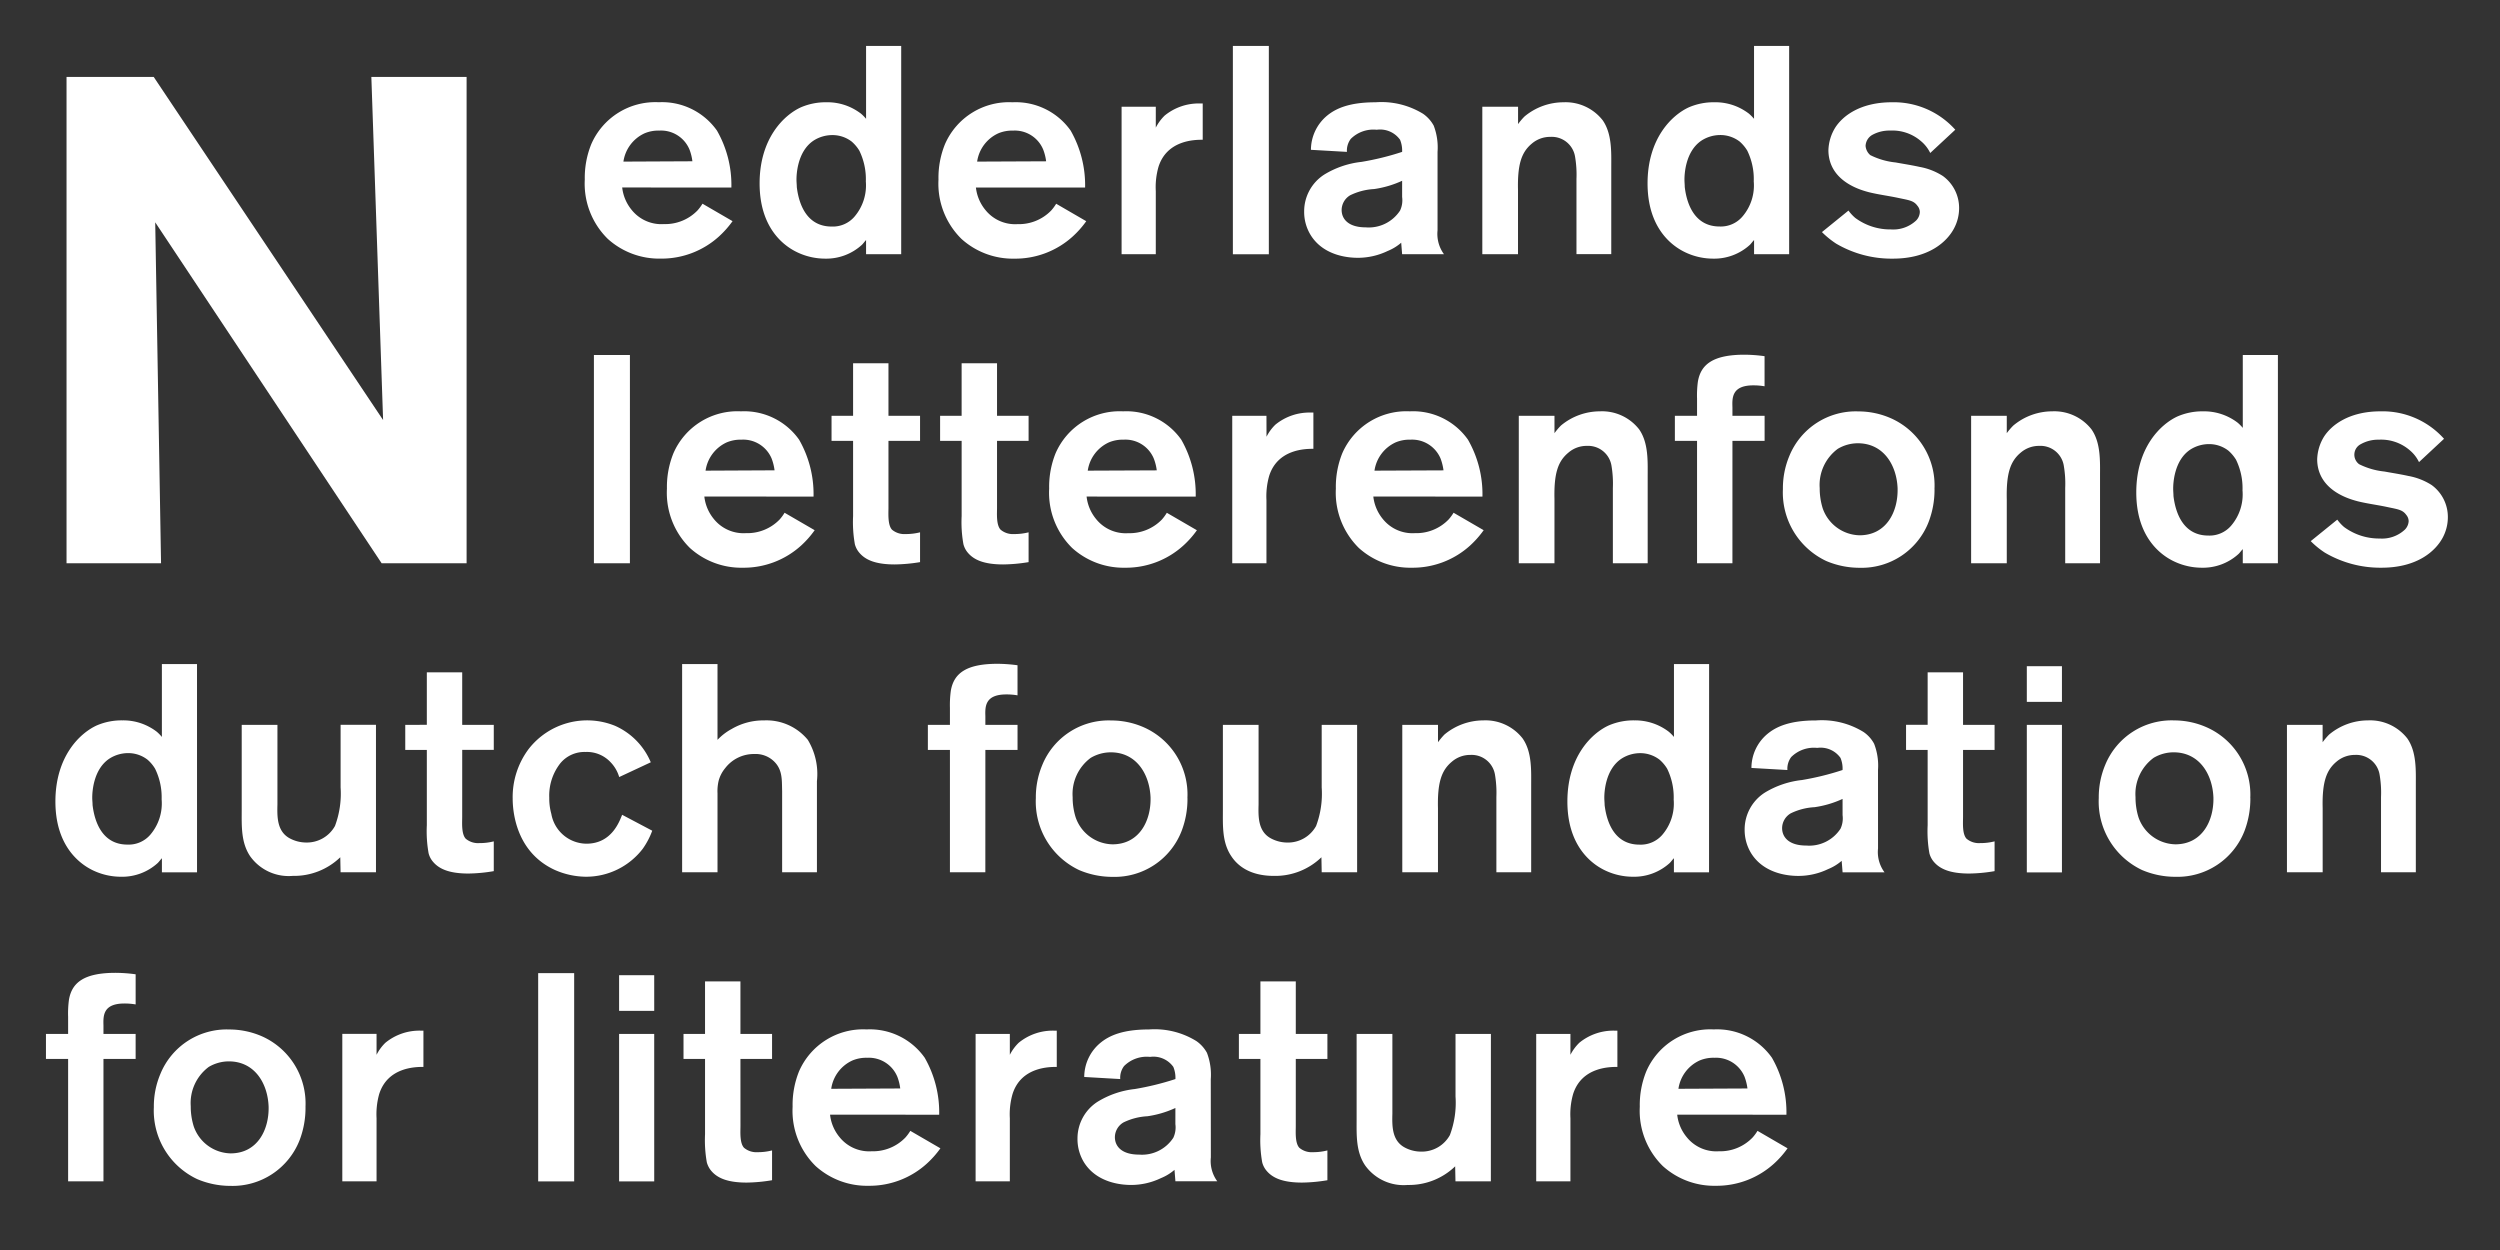
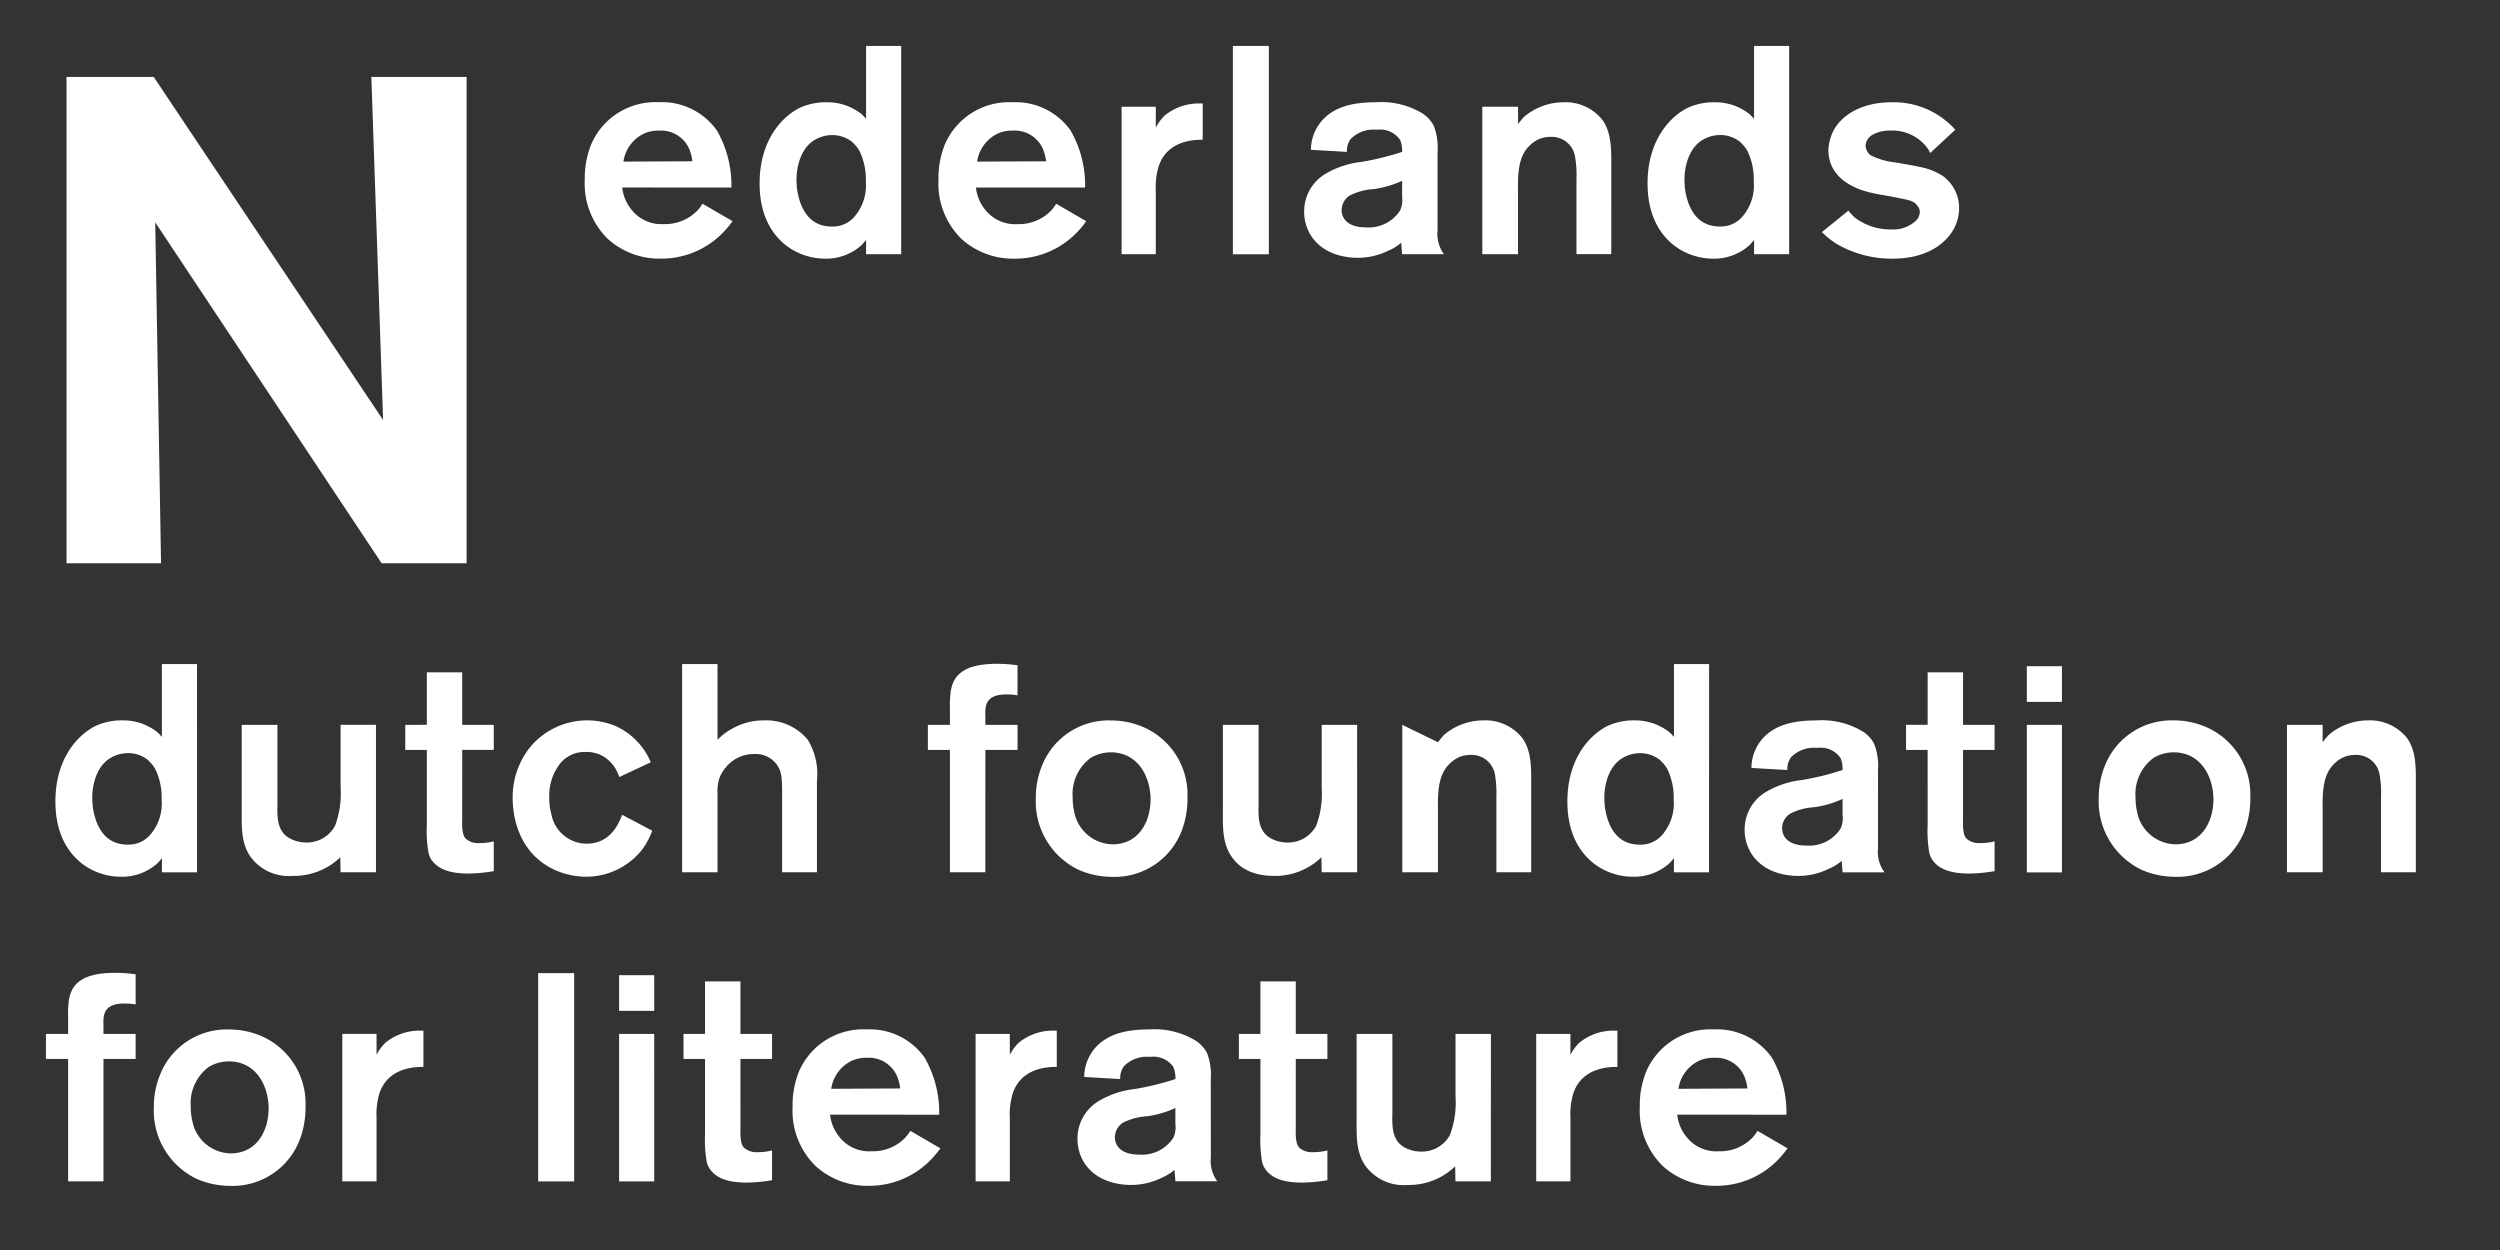
<svg xmlns="http://www.w3.org/2000/svg" width="272" height="136" viewBox="0 0 272 136">
  <rect x="0" y="0" width="272" height="136" fill="#333333" stroke="none" />
  <defs>
    <clipPath id="clip-path">
      <rect id="Rectangle_928" data-name="Rectangle 928" width="261.325" height="124.017" fill="none" />
    </clipPath>
    <clipPath id="clip-letterenfonds">
      <rect width="272" height="136" />
    </clipPath>
  </defs>
  <g id="letterenfonds" clip-path="url(#clip-letterenfonds)">
    <g id="Group_11218" data-name="Group 11218" transform="translate(5 5)">
      <g id="Group_11217" data-name="Group 11217" transform="translate(0 0)" clip-path="url(#clip-path)">
        <path id="Path_13437" data-name="Path 13437" d="M207.175,9.114a8.973,8.973,0,0,0-6.9-2.987c-3.472,0-5.364,1.511-6.162,2.761a4.943,4.943,0,0,0-.741,2.475c.033,3.466,3.724,4.365,4.429,4.555,1.029.253,2.088.385,3.145.609,1.191.257,1.7.288,2.116.869a1.07,1.07,0,0,1,.256.67,1.381,1.381,0,0,1-.41.934,3.643,3.643,0,0,1-2.732.962,6.389,6.389,0,0,1-3.883-1.253,4.584,4.584,0,0,1-.738-.8l-2.888,2.342a9.771,9.771,0,0,0,1.541,1.253,11.9,11.9,0,0,0,6.162,1.637c3.917,0,5.906-1.831,6.677-3.305a4.683,4.683,0,0,0,.545-2.186,4.3,4.3,0,0,0-1.766-3.5,6.953,6.953,0,0,0-2.535-.992c-.866-.193-1.732-.323-2.6-.482a7.941,7.941,0,0,1-2.763-.8,1.47,1.47,0,0,1-.512-1,1.45,1.45,0,0,1,.706-1.186,3.845,3.845,0,0,1,1.962-.484,4.75,4.75,0,0,1,3.366,1.157,3.845,3.845,0,0,1,1,1.283ZM185.246,14.7a5.189,5.189,0,0,1-1.222,3.853,3.091,3.091,0,0,1-2.5,1.089c-2.532,0-3.529-2.15-3.782-4.3,0-.259-.032-.513-.032-.808,0-.477.063-3.08,1.894-4.265a3.776,3.776,0,0,1,1.958-.577,3.457,3.457,0,0,1,2.151.706,4.21,4.21,0,0,1,.832.994,7.067,7.067,0,0,1,.705,3.306M189.1,0H185.28V7.928a4.749,4.749,0,0,0-.577-.581,6.627,6.627,0,0,0-.8-.512,5.951,5.951,0,0,0-2.924-.708,6.8,6.8,0,0,0-2.792.55c-1.827.833-4.492,3.366-4.492,8.279,0,4.624,2.407,6.706,4.142,7.514a7.066,7.066,0,0,0,2.984.67,5.757,5.757,0,0,0,4.013-1.507c.161-.161.289-.356.45-.516v1.538H189.1ZM155.717,6.613V22.656H159.6V15.7c-.064-2.761.347-4.111,1.5-5.072a3.051,3.051,0,0,1,2.023-.736A2.567,2.567,0,0,1,165.8,12a11.718,11.718,0,0,1,.161,2.471v8.18h3.786V13.223c0-1.639.095-3.658-.932-5.135a5.12,5.12,0,0,0-4.266-1.96,6.627,6.627,0,0,0-4.238,1.543,6.742,6.742,0,0,0-.705.833V6.613Zm-8.725,9.819a2.621,2.621,0,0,1-.224,1.478,4.074,4.074,0,0,1-3.725,1.827c-1.924,0-2.632-.929-2.632-1.894a1.884,1.884,0,0,1,.933-1.6,6.756,6.756,0,0,1,2.6-.674,11.02,11.02,0,0,0,3.049-.9Zm3.854-4.91a6.64,6.64,0,0,0-.418-2.856A3.776,3.776,0,0,0,149.27,7.38,8.669,8.669,0,0,0,144.1,6.128c-2.792,0-4.3.642-5.3,1.478A4.859,4.859,0,0,0,137.07,11.3l3.917.225a2.117,2.117,0,0,1,.418-1.414,3.492,3.492,0,0,1,2.827-.994,2.663,2.663,0,0,1,2.536,1.09,3.126,3.126,0,0,1,.224,1.318,29.518,29.518,0,0,1-4.429,1.089,9.813,9.813,0,0,0-4.046,1.382,4.751,4.751,0,0,0-2.183,4.013,4.8,4.8,0,0,0,.708,2.568c1.475,2.374,4.363,2.472,5.135,2.472a7.5,7.5,0,0,0,3.24-.741,5.273,5.273,0,0,0,1.475-.9l.1,1.25h4.554a3.743,3.743,0,0,1-.7-2.6ZM132.491,0h-3.913V22.661h3.913Zm-12.3,6.613H116.47V22.656h3.721V15.79a8.036,8.036,0,0,1,.291-2.629c.93-2.956,4.014-2.956,4.815-2.956V6.257h-.324a5.846,5.846,0,0,0-3.817,1.318,4.986,4.986,0,0,0-.965,1.314Zm-19.437,5.97a4.008,4.008,0,0,1,2.31-3.081,3.885,3.885,0,0,1,1.6-.292,3.346,3.346,0,0,1,3.273,2.054,5.369,5.369,0,0,1,.323,1.285ZM112.5,15.406a11.963,11.963,0,0,0-1.573-6.2A7.318,7.318,0,0,0,104.6,6.128a7.593,7.593,0,0,0-7.346,4.559,9.708,9.708,0,0,0-.706,3.849,8.422,8.422,0,0,0,2.5,6.456,8.333,8.333,0,0,0,5.743,2.15,9.307,9.307,0,0,0,6.357-2.409,10.291,10.291,0,0,0,1.477-1.666l-3.273-1.9a4.767,4.767,0,0,1-.545.74,4.892,4.892,0,0,1-3.658,1.479,4.141,4.141,0,0,1-3.5-1.546,4.632,4.632,0,0,1-1.028-2.437Zm-23.858-.7a5.246,5.246,0,0,1-1.223,3.853,3.1,3.1,0,0,1-2.5,1.089c-2.537,0-3.53-2.15-3.786-4.3,0-.259-.035-.513-.035-.808,0-.477.064-3.08,1.894-4.265a3.784,3.784,0,0,1,1.956-.577A3.428,3.428,0,0,1,87.1,10.4a4.142,4.142,0,0,1,.838.994,7.1,7.1,0,0,1,.708,3.306M92.492,0H88.67V7.928a4.281,4.281,0,0,0-.577-.581,6.548,6.548,0,0,0-.8-.512,5.949,5.949,0,0,0-2.923-.708,6.8,6.8,0,0,0-2.792.55c-1.832.833-4.492,3.366-4.492,8.279,0,4.624,2.4,6.706,4.139,7.514a7.056,7.056,0,0,0,2.985.67,5.747,5.747,0,0,0,4.011-1.507c.163-.161.292-.356.448-.516v1.538h3.822ZM62.269,12.583A4.019,4.019,0,0,1,64.581,9.5a3.879,3.879,0,0,1,1.6-.292,3.352,3.352,0,0,1,3.273,2.054,5.24,5.24,0,0,1,.319,1.285Zm11.746,2.823a11.9,11.9,0,0,0-1.57-6.2,7.32,7.32,0,0,0-6.324-3.083,7.594,7.594,0,0,0-7.348,4.559,9.756,9.756,0,0,0-.708,3.849,8.418,8.418,0,0,0,2.5,6.456,8.334,8.334,0,0,0,5.744,2.15,9.3,9.3,0,0,0,6.356-2.409,10.525,10.525,0,0,0,1.478-1.666l-3.273-1.9a4.667,4.667,0,0,1-.546.74,4.891,4.891,0,0,1-3.66,1.479,4.134,4.134,0,0,1-3.5-1.546,4.643,4.643,0,0,1-1.028-2.437ZM34.844,3.373,36.122,40.7,11.167,3.373H1.68V56.281H11.963l-.634-37.093L35.961,56.281h9.246V3.373Z" transform="translate(0.559 0)" fill="#fff" />
-         <path id="Path_13438" data-name="Path 13438" d="M246.028,34.355a8.969,8.969,0,0,0-6.9-2.988c-3.468,0-5.357,1.513-6.162,2.761a4.984,4.984,0,0,0-.74,2.476c.031,3.465,3.726,4.363,4.433,4.555,1.028.252,2.084.384,3.145.609,1.185.257,1.7.288,2.115.869a1.091,1.091,0,0,1,.26.672,1.408,1.408,0,0,1-.418.934,3.638,3.638,0,0,1-2.728.961,6.4,6.4,0,0,1-3.886-1.254,4.636,4.636,0,0,1-.734-.8l-2.888,2.34a9.365,9.365,0,0,0,1.539,1.254,11.9,11.9,0,0,0,6.161,1.637c3.915,0,5.906-1.832,6.678-3.305a4.72,4.72,0,0,0,.541-2.186,4.294,4.294,0,0,0-1.76-3.5,6.977,6.977,0,0,0-2.539-.992c-.865-.193-1.731-.321-2.595-.481a7.951,7.951,0,0,1-2.763-.8,1.289,1.289,0,0,1,.192-2.183,3.859,3.859,0,0,1,1.956-.482,4.76,4.76,0,0,1,3.369,1.155,3.811,3.811,0,0,1,1,1.286ZM224.1,39.94a5.229,5.229,0,0,1-1.223,3.853,3.087,3.087,0,0,1-2.5,1.089c-2.535,0-3.529-2.148-3.786-4.3,0-.257-.032-.513-.032-.806,0-.477.064-3.081,1.894-4.266a3.782,3.782,0,0,1,1.963-.577,3.423,3.423,0,0,1,2.144.708,4.256,4.256,0,0,1,.837.993,7.085,7.085,0,0,1,.706,3.306m3.85-14.7h-3.821v7.929a4.2,4.2,0,0,0-.577-.581,6.023,6.023,0,0,0-3.724-1.221,6.828,6.828,0,0,0-2.793.55c-1.826.833-4.494,3.366-4.494,8.279,0,4.623,2.412,6.706,4.143,7.514a7.049,7.049,0,0,0,2.985.672,5.743,5.743,0,0,0,4.011-1.509c.161-.161.288-.354.448-.514v1.537h3.821Zm-33.378,6.613V47.895h3.879V40.934c-.06-2.761.36-4.11,1.513-5.07a3.043,3.043,0,0,1,2.02-.738,2.568,2.568,0,0,1,2.664,2.118,11.463,11.463,0,0,1,.16,2.469v8.181H208.6V38.462c0-1.638.1-3.658-.929-5.135a5.133,5.133,0,0,0-4.273-1.96,6.627,6.627,0,0,0-4.234,1.543,7.363,7.363,0,0,0-.71.834V31.852Zm-8,7.9c.064,2.532-1.219,5.1-4.139,5.1a4.349,4.349,0,0,1-4.015-2.952,7.344,7.344,0,0,1-.321-2.183,4.884,4.884,0,0,1,1.964-4.269,4.276,4.276,0,0,1,2.178-.608c2.827,0,4.239,2.407,4.334,4.911m4.013.064a7.993,7.993,0,0,0-4.751-7.7,8.767,8.767,0,0,0-3.529-.741,7.8,7.8,0,0,0-7.512,4.851,9.082,9.082,0,0,0-.7,3.594,8.234,8.234,0,0,0,4.715,7.831,9.245,9.245,0,0,0,3.629.738,7.816,7.816,0,0,0,7.508-4.978,9.785,9.785,0,0,0,.644-3.592M168.606,34.58h3.5V31.852h-3.5v-.932c-.035-1.028-.065-2.379,2.276-2.379a7.173,7.173,0,0,1,1.219.1V25.367a16.429,16.429,0,0,0-2.183-.161c-3.432,0-4.751,1.059-5.07,2.923a11.267,11.267,0,0,0-.092,1.863v1.86h-2.413V34.58h2.413V47.895h3.849Zm-23.245-2.728V47.895h3.882V40.934c-.063-2.761.351-4.11,1.513-5.07a3.029,3.029,0,0,1,2.015-.738,2.575,2.575,0,0,1,2.669,2.118,11.872,11.872,0,0,1,.157,2.469v8.181h3.788V38.462c0-1.638.1-3.658-.93-5.135a5.118,5.118,0,0,0-4.267-1.96,6.629,6.629,0,0,0-4.238,1.543,6.8,6.8,0,0,0-.706.834V31.852Zm-15.7,5.97a4.007,4.007,0,0,1,2.311-3.081,3.9,3.9,0,0,1,1.6-.291,3.357,3.357,0,0,1,3.278,2.054,5.642,5.642,0,0,1,.32,1.285Zm11.746,2.823a11.9,11.9,0,0,0-1.575-6.194,7.3,7.3,0,0,0-6.32-3.084,7.606,7.606,0,0,0-7.354,4.559,9.78,9.78,0,0,0-.7,3.85,8.448,8.448,0,0,0,2.5,6.456,8.354,8.354,0,0,0,5.751,2.15,9.3,9.3,0,0,0,6.353-2.411A10.534,10.534,0,0,0,141.54,44.3l-3.274-1.9a5.045,5.045,0,0,1-.548.741,4.885,4.885,0,0,1-3.656,1.479,4.133,4.133,0,0,1-3.5-1.546,4.639,4.639,0,0,1-1.028-2.439Zm-23.5-8.793h-3.722V47.895h3.722V41.03A8.15,8.15,0,0,1,118.2,38.4c.932-2.955,4.011-2.955,4.814-2.955V31.5h-.321a5.839,5.839,0,0,0-3.815,1.318,4.917,4.917,0,0,0-.964,1.314Zm-19.443,5.97a4.017,4.017,0,0,1,2.311-3.081,3.921,3.921,0,0,1,1.6-.291,3.343,3.343,0,0,1,3.274,2.054,5.406,5.406,0,0,1,.323,1.285Zm11.746,2.823a11.953,11.953,0,0,0-1.57-6.194,7.313,7.313,0,0,0-6.326-3.084,7.6,7.6,0,0,0-7.348,4.559,9.78,9.78,0,0,0-.7,3.85,8.421,8.421,0,0,0,2.5,6.456,8.33,8.33,0,0,0,5.744,2.15,9.294,9.294,0,0,0,6.353-2.411,10.168,10.168,0,0,0,1.477-1.666l-3.272-1.9a5,5,0,0,1-.544.741,4.9,4.9,0,0,1-3.658,1.479,4.134,4.134,0,0,1-3.5-1.546,4.639,4.639,0,0,1-1.027-2.439ZM88.594,34.58h3.434V31.852H88.594V26.138H84.742v5.715H82.4V34.58h2.343v8.187a13.556,13.556,0,0,0,.193,3.047,2.316,2.316,0,0,0,.48.932c.642.766,1.735,1.279,3.851,1.279a17.928,17.928,0,0,0,2.761-.252V44.53a6.214,6.214,0,0,1-1.571.189,2.073,2.073,0,0,1-1.475-.476c-.485-.518-.388-1.735-.388-2.379Zm-11.812,0h3.437V31.852H76.782V26.138H72.933v5.715H70.589V34.58h2.344v8.187a13.768,13.768,0,0,0,.191,3.047,2.341,2.341,0,0,0,.484.932c.641.766,1.732,1.279,3.851,1.279a17.924,17.924,0,0,0,2.76-.252V44.53a6.243,6.243,0,0,1-1.574.189,2.084,2.084,0,0,1-1.479-.476c-.476-.518-.384-1.735-.384-2.379Zm-19.9,3.242a4.016,4.016,0,0,1,2.312-3.081,3.907,3.907,0,0,1,1.6-.291A3.351,3.351,0,0,1,64.068,36.5a5.43,5.43,0,0,1,.32,1.285Zm11.748,2.823a11.911,11.911,0,0,0-1.571-6.194,7.318,7.318,0,0,0-6.325-3.084,7.594,7.594,0,0,0-7.347,4.559,9.758,9.758,0,0,0-.708,3.85,8.42,8.42,0,0,0,2.5,6.456,8.331,8.331,0,0,0,5.743,2.15,9.293,9.293,0,0,0,6.356-2.411A10.328,10.328,0,0,0,68.753,44.3l-3.274-1.9a4.638,4.638,0,0,1-.544.741,4.89,4.89,0,0,1-3.658,1.479,4.141,4.141,0,0,1-3.5-1.546,4.639,4.639,0,0,1-1.028-2.439ZM48.652,25.239H44.735V47.9h3.917Z" transform="translate(14.883 8.386)" fill="#fff" />
-         <path id="Path_13439" data-name="Path 13439" d="M243.563,57.082V73.126h3.886V66.165c-.064-2.761.353-4.11,1.5-5.07a3.052,3.052,0,0,1,2.026-.74,2.568,2.568,0,0,1,2.664,2.122,11.454,11.454,0,0,1,.159,2.467v8.181h3.787V63.693c0-1.638.1-3.657-.928-5.133a5.141,5.141,0,0,0-4.273-1.962,6.621,6.621,0,0,0-4.231,1.541,7.3,7.3,0,0,0-.709.836V57.082Zm-8,7.9c.061,2.532-1.222,5.1-4.143,5.1a4.345,4.345,0,0,1-4.013-2.949,7.322,7.322,0,0,1-.32-2.184,4.887,4.887,0,0,1,1.963-4.271,4.269,4.269,0,0,1,2.178-.606c2.823,0,4.238,2.411,4.335,4.912m4.011.063a8,8,0,0,0-4.752-7.7A8.771,8.771,0,0,0,231.3,56.6a7.8,7.8,0,0,0-7.512,4.848,9.126,9.126,0,0,0-.7,3.6,8.232,8.232,0,0,0,4.715,7.832,9.221,9.221,0,0,0,3.625.736,7.821,7.821,0,0,0,7.512-4.976,9.889,9.889,0,0,0,.642-3.592m-20.5-7.96h-3.821v16.05h3.821Zm0-6.388h-3.821V54.58h3.821ZM208.322,59.81h3.432V57.082h-3.432V51.369h-3.851v5.713h-2.35V59.81h2.35V68a13.82,13.82,0,0,0,.189,3.048,2.325,2.325,0,0,0,.477.93c.646.765,1.735,1.283,3.855,1.283A17.507,17.507,0,0,0,211.754,73v-3.24a6.175,6.175,0,0,1-1.574.189,2.073,2.073,0,0,1-1.477-.478c-.481-.516-.381-1.731-.381-2.376Zm-13.107,7.1a2.647,2.647,0,0,1-.225,1.475,4.064,4.064,0,0,1-3.72,1.831c-1.928,0-2.633-.933-2.633-1.9a1.88,1.88,0,0,1,.93-1.6,6.686,6.686,0,0,1,2.6-.674,10.938,10.938,0,0,0,3.047-.9Zm3.855-4.912a6.583,6.583,0,0,0-.422-2.855,3.629,3.629,0,0,0-1.153-1.283,8.637,8.637,0,0,0-5.167-1.257c-2.795,0-4.3.642-5.3,1.478a4.829,4.829,0,0,0-1.729,3.692l3.914.225a2.106,2.106,0,0,1,.416-1.413,3.492,3.492,0,0,1,2.827-.994,2.654,2.654,0,0,1,2.532,1.087,3.036,3.036,0,0,1,.225,1.319,29.685,29.685,0,0,1-4.426,1.091,9.808,9.808,0,0,0-4.047,1.379,4.753,4.753,0,0,0-2.18,4.014,4.854,4.854,0,0,0,.706,2.568c1.474,2.372,4.363,2.471,5.136,2.471a7.447,7.447,0,0,0,3.24-.742,5.274,5.274,0,0,0,1.475-.9l.1,1.25h4.562a3.7,3.7,0,0,1-.706-2.595Zm-22.233,3.178a5.232,5.232,0,0,1-1.219,3.853,3.1,3.1,0,0,1-2.505,1.087c-2.539,0-3.526-2.147-3.786-4.3,0-.261-.035-.516-.035-.808,0-.478.064-3.079,1.9-4.266a3.78,3.78,0,0,1,1.956-.578,3.435,3.435,0,0,1,2.154.709,4.076,4.076,0,0,1,.833.994,7.1,7.1,0,0,1,.706,3.305m3.853-14.7H176.87V58.4a4.384,4.384,0,0,0-.58-.58,6.024,6.024,0,0,0-3.724-1.223,6.807,6.807,0,0,0-2.791.549c-1.832.836-4.5,3.368-4.5,8.283,0,4.619,2.407,6.7,4.142,7.511a7.055,7.055,0,0,0,2.988.669,5.755,5.755,0,0,0,4.01-1.5c.164-.164.288-.356.45-.514v1.535h3.821Zm-33.382,6.611V73.126h3.882V66.165c-.064-2.761.357-4.11,1.511-5.07a3.035,3.035,0,0,1,2.022-.74,2.573,2.573,0,0,1,2.665,2.122,11.936,11.936,0,0,1,.157,2.467v8.181h3.786V63.693c0-1.638.1-3.657-.932-5.133a5.122,5.122,0,0,0-4.267-1.962,6.652,6.652,0,0,0-4.239,1.541,8.186,8.186,0,0,0-.7.836V57.082Zm-4.915,0h-3.854v6.806a10.012,10.012,0,0,1-.61,4.2,3.491,3.491,0,0,1-3.11,1.8,3.8,3.8,0,0,1-1.862-.484c-1.349-.773-1.319-2.34-1.285-3.66V57.082h-3.883v9.248c0,1.728-.1,3.561.932,5.068.64.964,1.955,2.119,4.62,2.119a7.229,7.229,0,0,0,5.168-2.026l.031,1.635h3.854Zm-22.474,7.9c.065,2.532-1.219,5.1-4.142,5.1a4.333,4.333,0,0,1-4.01-2.949,7.159,7.159,0,0,1-.324-2.184,4.889,4.889,0,0,1,1.96-4.271,4.3,4.3,0,0,1,2.182-.606c2.823,0,4.234,2.411,4.334,4.912m4.011.063a7.991,7.991,0,0,0-4.751-7.7,8.755,8.755,0,0,0-3.533-.741,7.794,7.794,0,0,0-7.508,4.848,9.084,9.084,0,0,0-.7,3.6,8.237,8.237,0,0,0,4.718,7.832,9.231,9.231,0,0,0,3.626.736,7.815,7.815,0,0,0,7.51-4.976,9.724,9.724,0,0,0,.644-3.592M101.951,59.81h3.5V57.082h-3.5v-.929c-.032-1.029-.065-2.379,2.28-2.379a6.882,6.882,0,0,1,1.218.1V50.6a16.949,16.949,0,0,0-2.18-.159c-3.437,0-4.752,1.061-5.074,2.923a11.477,11.477,0,0,0-.1,1.863v1.859h-2.4V59.81h2.4V73.126h3.853ZM72.808,50.47h-3.85V73.126h3.85v-8.6a4.91,4.91,0,0,1,.129-1.382,3.632,3.632,0,0,1,.706-1.349,3.929,3.929,0,0,1,3.178-1.538,2.867,2.867,0,0,1,1.992.672c1.091.934.99,2.09,1.026,3.37v8.824h3.786V63.212a7.177,7.177,0,0,0-.994-4.5A5.826,5.826,0,0,0,77.88,56.6a6.81,6.81,0,0,0-3.533.934,6.034,6.034,0,0,0-1.539,1.182Zm-10.376,16.4c-.289.7-1.125,3.144-3.886,3.144a3.916,3.916,0,0,1-3.818-3.241,6.219,6.219,0,0,1-.225-1.767,5.689,5.689,0,0,1,1.187-3.72,3.4,3.4,0,0,1,2.76-1.251,3.514,3.514,0,0,1,2.7,1.09,3.9,3.9,0,0,1,.962,1.638l3.436-1.606a7.516,7.516,0,0,0-3.917-3.981,8.065,8.065,0,0,0-9.371,2.537A8.723,8.723,0,0,0,50.522,65.1c0,1.353.321,5.815,4.59,7.772a8.527,8.527,0,0,0,3.338.736,7.767,7.767,0,0,0,6.229-3.048,8.336,8.336,0,0,0,1.027-1.96Zm-17.4-7.062h3.434V57.082H45.031V51.369H41.182v5.713H38.835V59.81h2.347V68a13.63,13.63,0,0,0,.191,3.048,2.27,2.27,0,0,0,.48.93c.642.765,1.732,1.283,3.853,1.283A17.5,17.5,0,0,0,48.465,73v-3.24a6.175,6.175,0,0,1-1.574.189,2.078,2.078,0,0,1-1.477-.478c-.481-.516-.384-1.731-.384-2.376Zm-9.383-2.728H31.8v6.806a10.034,10.034,0,0,1-.612,4.2,3.493,3.493,0,0,1-3.112,1.8,3.812,3.812,0,0,1-1.862-.484c-1.347-.773-1.317-2.34-1.286-3.66V57.082H21.041v9.248c0,1.728-.095,3.561.932,5.068A5.145,5.145,0,0,0,26.6,73.516a7.227,7.227,0,0,0,5.165-2.026l.033,1.635h3.851ZM12.328,65.171a5.25,5.25,0,0,1-1.221,3.853A3.1,3.1,0,0,1,8.6,70.111c-2.533,0-3.53-2.147-3.785-4.3,0-.261-.036-.516-.036-.808,0-.478.064-3.079,1.9-4.266a3.776,3.776,0,0,1,1.96-.578,3.421,3.421,0,0,1,2.147.709,3.989,3.989,0,0,1,.833.994,7.038,7.038,0,0,1,.71,3.305m3.849-14.7H12.356V58.4a4.453,4.453,0,0,0-.573-.58,5.72,5.72,0,0,0-.8-.513,5.928,5.928,0,0,0-2.921-.71,6.813,6.813,0,0,0-2.791.549c-1.832.836-4.5,3.368-4.5,8.283,0,4.619,2.411,6.7,4.138,7.511A7.077,7.077,0,0,0,7.9,73.61a5.749,5.749,0,0,0,4.01-1.5c.163-.164.292-.356.449-.514v1.535h3.821Z" transform="translate(0.257 16.78)" fill="#fff" />
+         <path id="Path_13439" data-name="Path 13439" d="M243.563,57.082V73.126h3.886V66.165c-.064-2.761.353-4.11,1.5-5.07a3.052,3.052,0,0,1,2.026-.74,2.568,2.568,0,0,1,2.664,2.122,11.454,11.454,0,0,1,.159,2.467v8.181h3.787V63.693c0-1.638.1-3.657-.928-5.133a5.141,5.141,0,0,0-4.273-1.962,6.621,6.621,0,0,0-4.231,1.541,7.3,7.3,0,0,0-.709.836V57.082Zm-8,7.9c.061,2.532-1.222,5.1-4.143,5.1a4.345,4.345,0,0,1-4.013-2.949,7.322,7.322,0,0,1-.32-2.184,4.887,4.887,0,0,1,1.963-4.271,4.269,4.269,0,0,1,2.178-.606c2.823,0,4.238,2.411,4.335,4.912m4.011.063a8,8,0,0,0-4.752-7.7A8.771,8.771,0,0,0,231.3,56.6a7.8,7.8,0,0,0-7.512,4.848,9.126,9.126,0,0,0-.7,3.6,8.232,8.232,0,0,0,4.715,7.832,9.221,9.221,0,0,0,3.625.736,7.821,7.821,0,0,0,7.512-4.976,9.889,9.889,0,0,0,.642-3.592m-20.5-7.96h-3.821v16.05h3.821Zm0-6.388h-3.821V54.58h3.821ZM208.322,59.81h3.432V57.082h-3.432V51.369h-3.851v5.713h-2.35V59.81h2.35V68a13.82,13.82,0,0,0,.189,3.048,2.325,2.325,0,0,0,.477.93c.646.765,1.735,1.283,3.855,1.283A17.507,17.507,0,0,0,211.754,73v-3.24a6.175,6.175,0,0,1-1.574.189,2.073,2.073,0,0,1-1.477-.478c-.481-.516-.381-1.731-.381-2.376Zm-13.107,7.1a2.647,2.647,0,0,1-.225,1.475,4.064,4.064,0,0,1-3.72,1.831c-1.928,0-2.633-.933-2.633-1.9a1.88,1.88,0,0,1,.93-1.6,6.686,6.686,0,0,1,2.6-.674,10.938,10.938,0,0,0,3.047-.9Zm3.855-4.912a6.583,6.583,0,0,0-.422-2.855,3.629,3.629,0,0,0-1.153-1.283,8.637,8.637,0,0,0-5.167-1.257c-2.795,0-4.3.642-5.3,1.478a4.829,4.829,0,0,0-1.729,3.692l3.914.225a2.106,2.106,0,0,1,.416-1.413,3.492,3.492,0,0,1,2.827-.994,2.654,2.654,0,0,1,2.532,1.087,3.036,3.036,0,0,1,.225,1.319,29.685,29.685,0,0,1-4.426,1.091,9.808,9.808,0,0,0-4.047,1.379,4.753,4.753,0,0,0-2.18,4.014,4.854,4.854,0,0,0,.706,2.568c1.474,2.372,4.363,2.471,5.136,2.471a7.447,7.447,0,0,0,3.24-.742,5.274,5.274,0,0,0,1.475-.9l.1,1.25h4.562a3.7,3.7,0,0,1-.706-2.595Zm-22.233,3.178a5.232,5.232,0,0,1-1.219,3.853,3.1,3.1,0,0,1-2.505,1.087c-2.539,0-3.526-2.147-3.786-4.3,0-.261-.035-.516-.035-.808,0-.478.064-3.079,1.9-4.266a3.78,3.78,0,0,1,1.956-.578,3.435,3.435,0,0,1,2.154.709,4.076,4.076,0,0,1,.833.994,7.1,7.1,0,0,1,.706,3.305m3.853-14.7H176.87V58.4a4.384,4.384,0,0,0-.58-.58,6.024,6.024,0,0,0-3.724-1.223,6.807,6.807,0,0,0-2.791.549c-1.832.836-4.5,3.368-4.5,8.283,0,4.619,2.407,6.7,4.142,7.511a7.055,7.055,0,0,0,2.988.669,5.755,5.755,0,0,0,4.01-1.5c.164-.164.288-.356.45-.514v1.535h3.821Zm-33.382,6.611V73.126h3.882V66.165c-.064-2.761.357-4.11,1.511-5.07a3.035,3.035,0,0,1,2.022-.74,2.573,2.573,0,0,1,2.665,2.122,11.936,11.936,0,0,1,.157,2.467v8.181h3.786V63.693c0-1.638.1-3.657-.932-5.133a5.122,5.122,0,0,0-4.267-1.962,6.652,6.652,0,0,0-4.239,1.541,8.186,8.186,0,0,0-.7.836Zm-4.915,0h-3.854v6.806a10.012,10.012,0,0,1-.61,4.2,3.491,3.491,0,0,1-3.11,1.8,3.8,3.8,0,0,1-1.862-.484c-1.349-.773-1.319-2.34-1.285-3.66V57.082h-3.883v9.248c0,1.728-.1,3.561.932,5.068.64.964,1.955,2.119,4.62,2.119a7.229,7.229,0,0,0,5.168-2.026l.031,1.635h3.854Zm-22.474,7.9c.065,2.532-1.219,5.1-4.142,5.1a4.333,4.333,0,0,1-4.01-2.949,7.159,7.159,0,0,1-.324-2.184,4.889,4.889,0,0,1,1.96-4.271,4.3,4.3,0,0,1,2.182-.606c2.823,0,4.234,2.411,4.334,4.912m4.011.063a7.991,7.991,0,0,0-4.751-7.7,8.755,8.755,0,0,0-3.533-.741,7.794,7.794,0,0,0-7.508,4.848,9.084,9.084,0,0,0-.7,3.6,8.237,8.237,0,0,0,4.718,7.832,9.231,9.231,0,0,0,3.626.736,7.815,7.815,0,0,0,7.51-4.976,9.724,9.724,0,0,0,.644-3.592M101.951,59.81h3.5V57.082h-3.5v-.929c-.032-1.029-.065-2.379,2.28-2.379a6.882,6.882,0,0,1,1.218.1V50.6a16.949,16.949,0,0,0-2.18-.159c-3.437,0-4.752,1.061-5.074,2.923a11.477,11.477,0,0,0-.1,1.863v1.859h-2.4V59.81h2.4V73.126h3.853ZM72.808,50.47h-3.85V73.126h3.85v-8.6a4.91,4.91,0,0,1,.129-1.382,3.632,3.632,0,0,1,.706-1.349,3.929,3.929,0,0,1,3.178-1.538,2.867,2.867,0,0,1,1.992.672c1.091.934.99,2.09,1.026,3.37v8.824h3.786V63.212a7.177,7.177,0,0,0-.994-4.5A5.826,5.826,0,0,0,77.88,56.6a6.81,6.81,0,0,0-3.533.934,6.034,6.034,0,0,0-1.539,1.182Zm-10.376,16.4c-.289.7-1.125,3.144-3.886,3.144a3.916,3.916,0,0,1-3.818-3.241,6.219,6.219,0,0,1-.225-1.767,5.689,5.689,0,0,1,1.187-3.72,3.4,3.4,0,0,1,2.76-1.251,3.514,3.514,0,0,1,2.7,1.09,3.9,3.9,0,0,1,.962,1.638l3.436-1.606a7.516,7.516,0,0,0-3.917-3.981,8.065,8.065,0,0,0-9.371,2.537A8.723,8.723,0,0,0,50.522,65.1c0,1.353.321,5.815,4.59,7.772a8.527,8.527,0,0,0,3.338.736,7.767,7.767,0,0,0,6.229-3.048,8.336,8.336,0,0,0,1.027-1.96Zm-17.4-7.062h3.434V57.082H45.031V51.369H41.182v5.713H38.835V59.81h2.347V68a13.63,13.63,0,0,0,.191,3.048,2.27,2.27,0,0,0,.48.93c.642.765,1.732,1.283,3.853,1.283A17.5,17.5,0,0,0,48.465,73v-3.24a6.175,6.175,0,0,1-1.574.189,2.078,2.078,0,0,1-1.477-.478c-.481-.516-.384-1.731-.384-2.376Zm-9.383-2.728H31.8v6.806a10.034,10.034,0,0,1-.612,4.2,3.493,3.493,0,0,1-3.112,1.8,3.812,3.812,0,0,1-1.862-.484c-1.347-.773-1.317-2.34-1.286-3.66V57.082H21.041v9.248c0,1.728-.095,3.561.932,5.068A5.145,5.145,0,0,0,26.6,73.516a7.227,7.227,0,0,0,5.165-2.026l.033,1.635h3.851ZM12.328,65.171a5.25,5.25,0,0,1-1.221,3.853A3.1,3.1,0,0,1,8.6,70.111c-2.533,0-3.53-2.147-3.785-4.3,0-.261-.036-.516-.036-.808,0-.478.064-3.079,1.9-4.266a3.776,3.776,0,0,1,1.96-.578,3.421,3.421,0,0,1,2.147.709,3.989,3.989,0,0,1,.833.994,7.038,7.038,0,0,1,.71,3.305m3.849-14.7H12.356V58.4a4.453,4.453,0,0,0-.573-.58,5.72,5.72,0,0,0-.8-.513,5.928,5.928,0,0,0-2.921-.71,6.813,6.813,0,0,0-2.791.549c-1.832.836-4.5,3.368-4.5,8.283,0,4.619,2.411,6.7,4.138,7.511A7.077,7.077,0,0,0,7.9,73.61a5.749,5.749,0,0,0,4.01-1.5c.163-.164.292-.356.449-.514v1.535h3.821Z" transform="translate(0.257 16.78)" fill="#fff" />
        <path id="Path_13440" data-name="Path 13440" d="M177.614,88.287a4.019,4.019,0,0,1,2.311-3.083,3.872,3.872,0,0,1,1.6-.292,3.36,3.36,0,0,1,3.277,2.054,5.615,5.615,0,0,1,.321,1.286Zm11.749,2.821a11.929,11.929,0,0,0-1.577-6.2,7.3,7.3,0,0,0-6.322-3.081,7.587,7.587,0,0,0-7.347,4.56,9.719,9.719,0,0,0-.708,3.849,8.431,8.431,0,0,0,2.5,6.453,8.324,8.324,0,0,0,5.747,2.15,9.3,9.3,0,0,0,6.356-2.41,10.194,10.194,0,0,0,1.474-1.666l-3.27-1.9a4.6,4.6,0,0,1-.549.74,4.88,4.88,0,0,1-3.66,1.481,4.122,4.122,0,0,1-3.5-1.546,4.574,4.574,0,0,1-1.026-2.439Zm-23.5-8.793h-3.724V98.356h3.724V91.493a8.035,8.035,0,0,1,.289-2.627c.932-2.96,4.015-2.96,4.82-2.96V81.96h-.323a5.843,5.843,0,0,0-3.819,1.318,5.085,5.085,0,0,0-.968,1.311Zm-8.652,0h-3.85v6.807a10.02,10.02,0,0,1-.613,4.2,3.487,3.487,0,0,1-3.109,1.8,3.793,3.793,0,0,1-1.866-.482c-1.346-.773-1.314-2.343-1.282-3.66V82.315H142.6v9.246c0,1.727-.095,3.561.932,5.07a5.149,5.149,0,0,0,4.623,2.119,7.234,7.234,0,0,0,5.167-2.027l.033,1.634h3.85ZM135.982,85.04h3.44V82.315h-3.44V76.6h-3.849v5.716h-2.342V85.04h2.342v8.191a13.743,13.743,0,0,0,.193,3.047,2.3,2.3,0,0,0,.481.932c.644.768,1.736,1.281,3.853,1.281a17.616,17.616,0,0,0,2.761-.256V94.991a6.121,6.121,0,0,1-1.577.192,2.073,2.073,0,0,1-1.475-.478c-.481-.516-.388-1.734-.388-2.379Zm-13.1,7.1a2.643,2.643,0,0,1-.227,1.477,4.07,4.07,0,0,1-3.724,1.83c-1.924,0-2.631-.93-2.631-1.9a1.879,1.879,0,0,1,.933-1.6,6.693,6.693,0,0,1,2.6-.672,11,11,0,0,0,3.049-.9Zm3.851-4.908a6.674,6.674,0,0,0-.417-2.859,3.73,3.73,0,0,0-1.158-1.283A8.637,8.637,0,0,0,120,81.831c-2.793,0-4.3.642-5.3,1.478A4.843,4.843,0,0,0,112.965,87l3.917.227a2.1,2.1,0,0,1,.42-1.417,3.482,3.482,0,0,1,2.824-.994,2.656,2.656,0,0,1,2.533,1.09,3.12,3.12,0,0,1,.227,1.321,30.143,30.143,0,0,1-4.43,1.087,9.768,9.768,0,0,0-4.043,1.385,4.743,4.743,0,0,0-2.182,4.011,4.845,4.845,0,0,0,.7,2.567c1.478,2.374,4.367,2.472,5.138,2.472a7.464,7.464,0,0,0,3.241-.744,5.231,5.231,0,0,0,1.475-.9l.1,1.246h4.556a3.722,3.722,0,0,1-.7-2.595Zm-21.863-4.912h-3.724V98.356h3.724V91.493a7.965,7.965,0,0,1,.292-2.627c.928-2.96,4.009-2.96,4.814-2.96V81.96h-.32a5.844,5.844,0,0,0-3.821,1.318,4.986,4.986,0,0,0-.965,1.311ZM85.437,88.287a4.007,4.007,0,0,1,2.31-3.083,3.88,3.88,0,0,1,1.606-.292,3.354,3.354,0,0,1,3.273,2.054,5.3,5.3,0,0,1,.319,1.286Zm11.746,2.821a11.958,11.958,0,0,0-1.575-6.2,7.3,7.3,0,0,0-6.32-3.081,7.6,7.6,0,0,0-7.352,4.56,9.741,9.741,0,0,0-.7,3.849,8.426,8.426,0,0,0,2.5,6.453,8.326,8.326,0,0,0,5.747,2.15,9.286,9.286,0,0,0,6.354-2.41,10.365,10.365,0,0,0,1.479-1.666l-3.274-1.9a4.778,4.778,0,0,1-.548.74,4.89,4.89,0,0,1-3.658,1.481,4.127,4.127,0,0,1-3.5-1.546,4.6,4.6,0,0,1-1.026-2.439ZM75.559,85.04H79V82.315H75.559V76.6H71.708v5.716H69.366V85.04h2.342v8.191a13.937,13.937,0,0,0,.192,3.047,2.407,2.407,0,0,0,.482.932c.644.768,1.735,1.281,3.853,1.281A17.671,17.671,0,0,0,79,98.234V94.991a6.122,6.122,0,0,1-1.574.192,2.073,2.073,0,0,1-1.475-.478c-.484-.516-.388-1.734-.388-2.379Zm-9.381-2.725H62.358v16.05h3.821Zm0-6.39H62.358v3.886h3.821ZM57.469,75.7H53.553V98.364h3.917Zm-21.5,6.614H32.243V98.356h3.726V91.493a8.142,8.142,0,0,1,.285-2.627c.933-2.96,4.013-2.96,4.815-2.96V81.96h-.323a5.838,5.838,0,0,0-3.815,1.318,4.919,4.919,0,0,0-.962,1.311Zm-11.744,7.9c.064,2.529-1.219,5.1-4.138,5.1a4.344,4.344,0,0,1-4.014-2.952,7.25,7.25,0,0,1-.32-2.182,4.9,4.9,0,0,1,1.956-4.271,4.314,4.314,0,0,1,2.184-.606c2.825,0,4.237,2.408,4.331,4.912m4.013.063a8,8,0,0,0-4.747-7.706,8.846,8.846,0,0,0-3.533-.738,7.792,7.792,0,0,0-7.511,4.848,9.049,9.049,0,0,0-.708,3.6,8.237,8.237,0,0,0,4.718,7.832,9.23,9.23,0,0,0,3.63.736A7.825,7.825,0,0,0,27.6,93.867a9.849,9.849,0,0,0,.64-3.592M6.257,85.04h3.5V82.315h-3.5v-.929c-.028-1.031-.064-2.379,2.282-2.379a7.191,7.191,0,0,1,1.219.1V75.829a16.671,16.671,0,0,0-2.183-.159c-3.436,0-4.752,1.059-5.072,2.923a11.237,11.237,0,0,0-.092,1.862v1.86H0V85.04H2.411V98.356H6.257Z" transform="translate(0 25.174)" fill="#fff" />
      </g>
    </g>
  </g>
</svg>